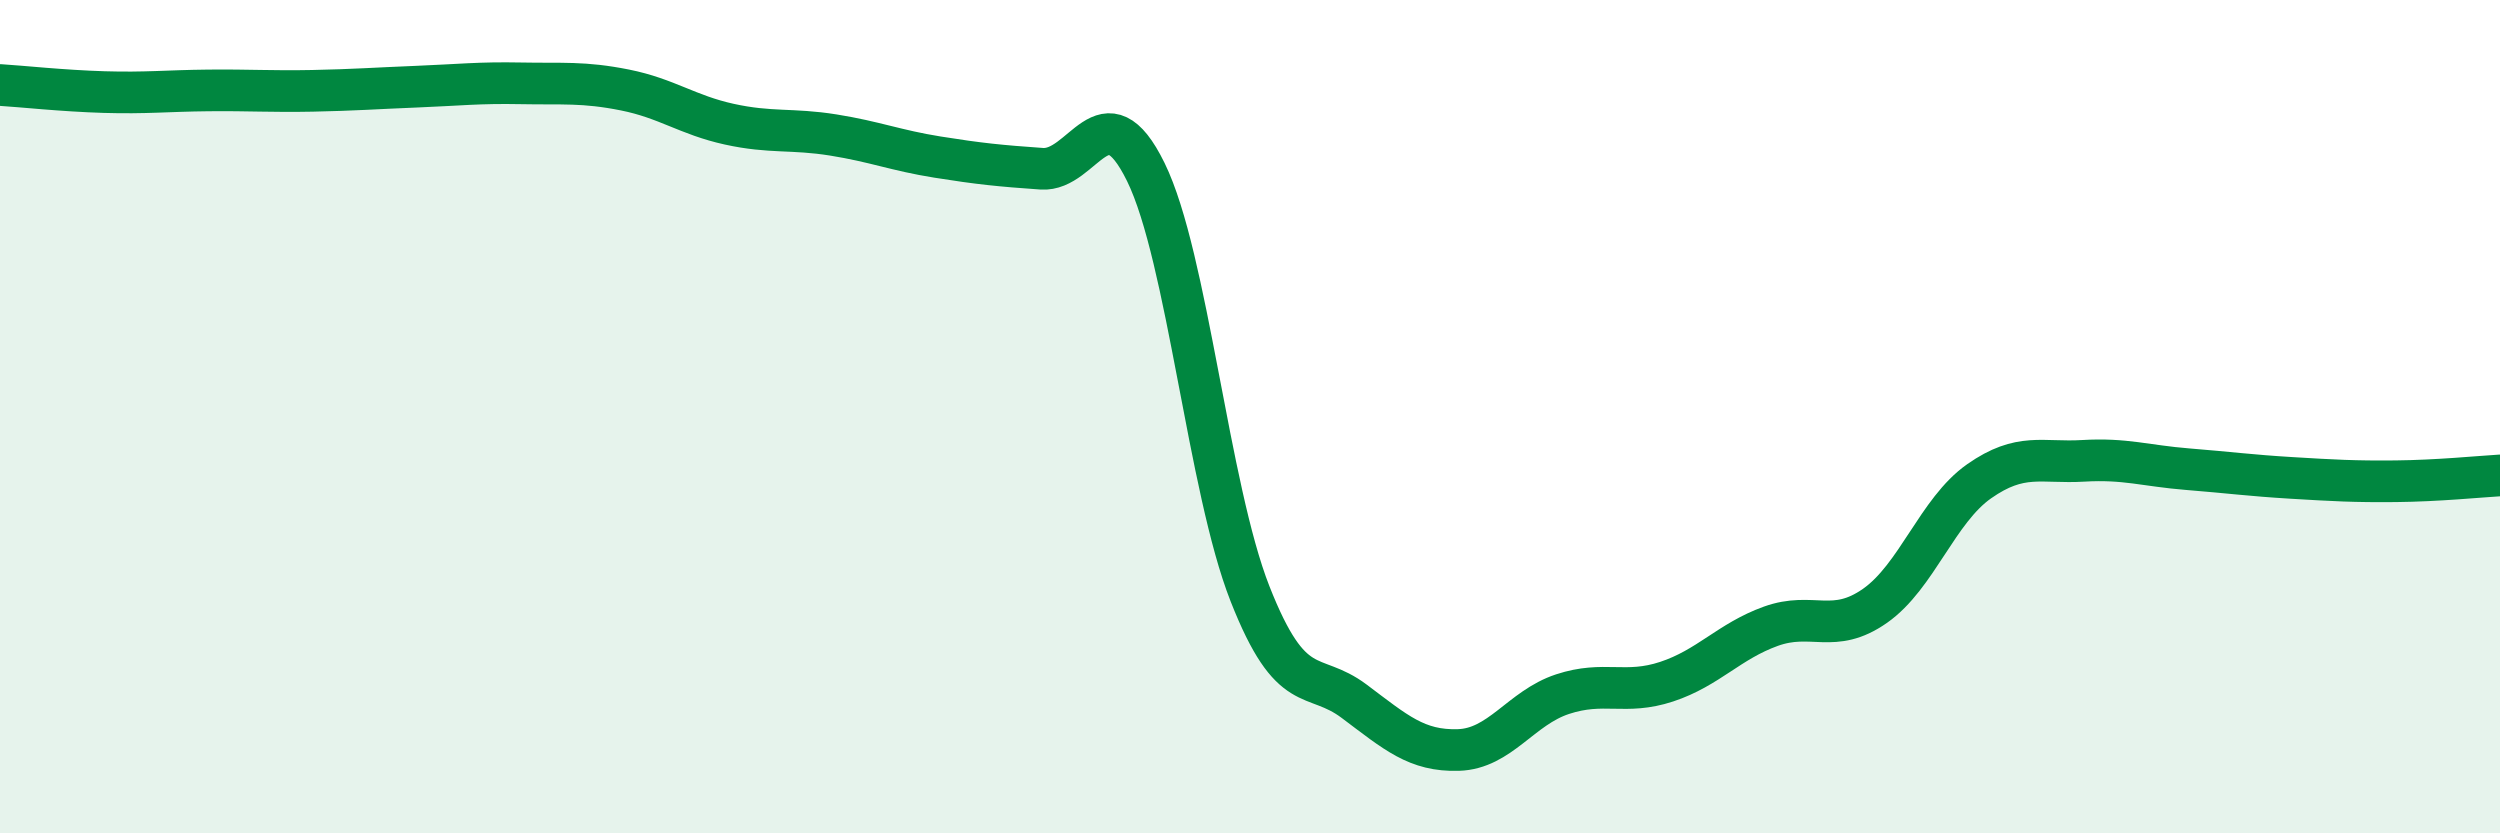
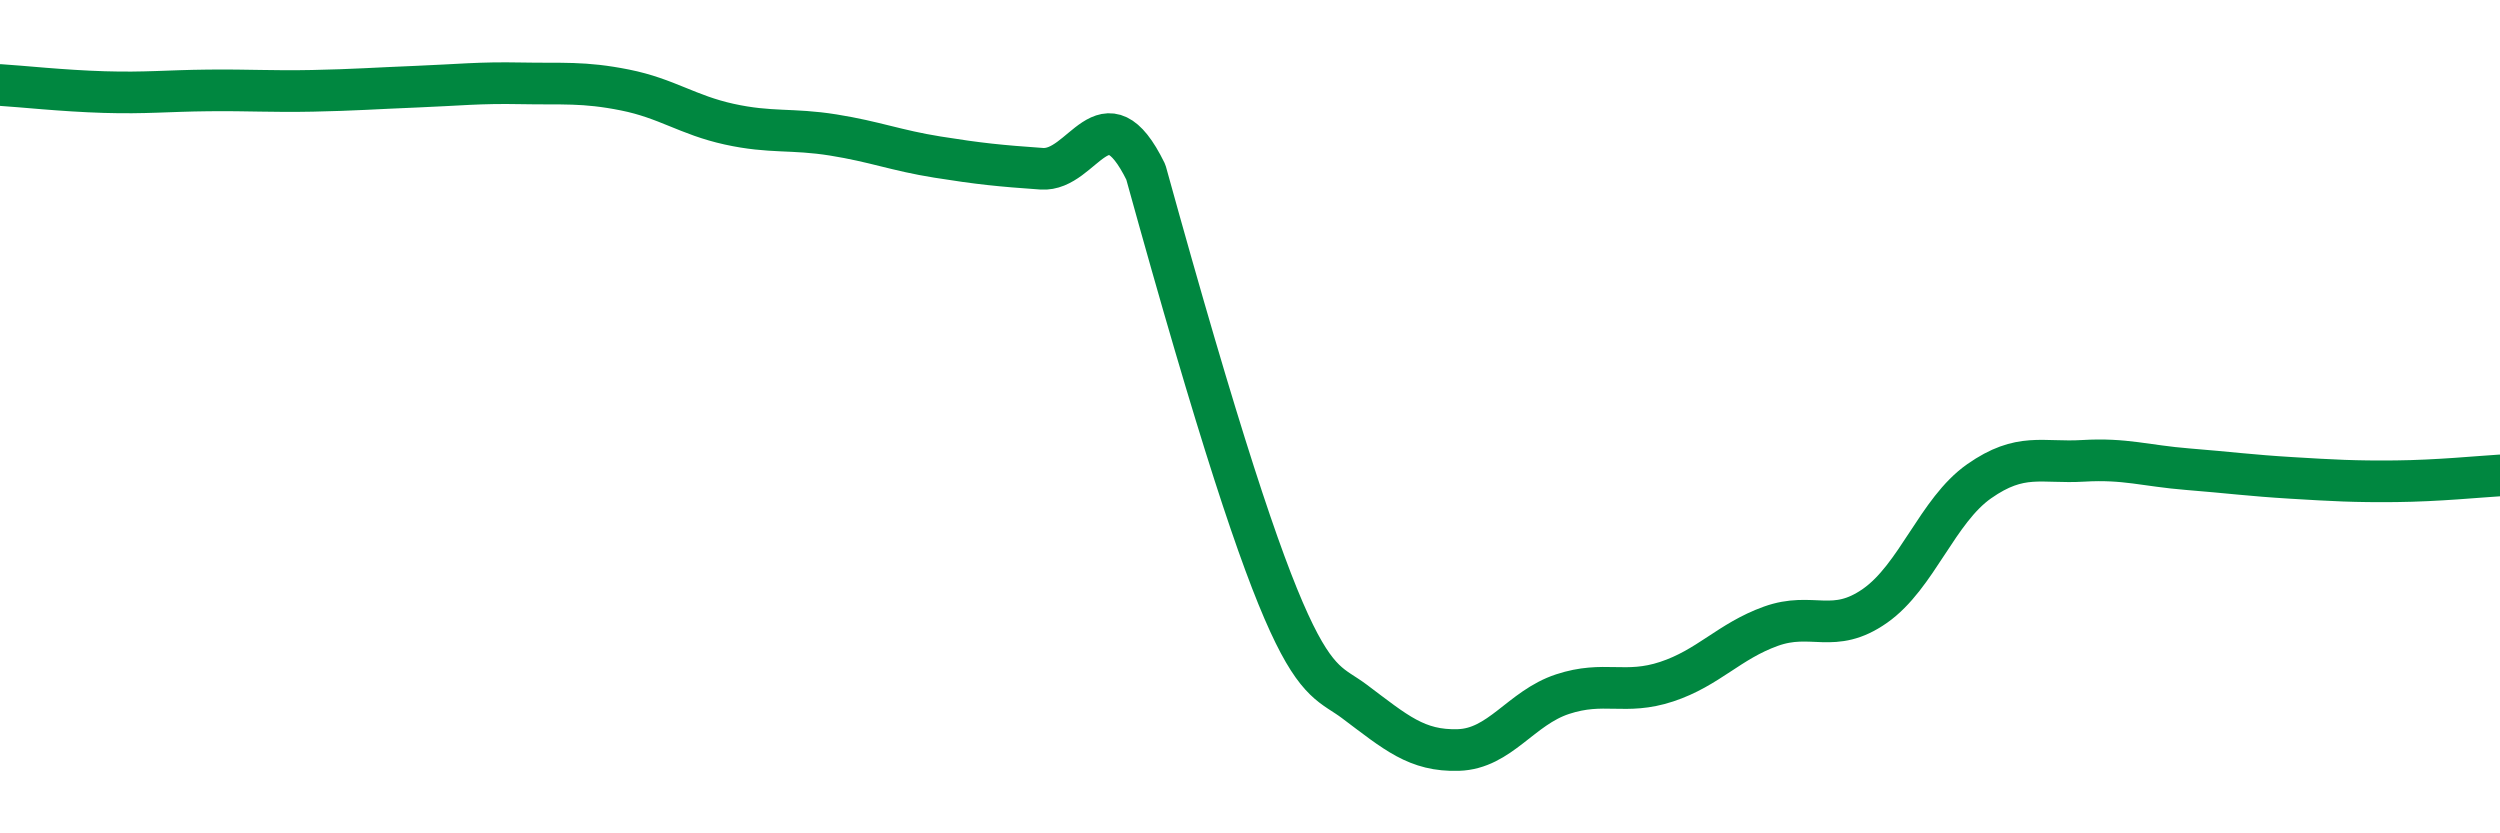
<svg xmlns="http://www.w3.org/2000/svg" width="60" height="20" viewBox="0 0 60 20">
-   <path d="M 0,2.04 C 0.5,2.07 1.5,2.18 2.5,2.21 C 3.5,2.24 4,2.18 5,2.17 C 6,2.16 6.5,2.2 7.5,2.18 C 8.5,2.16 9,2.12 10,2.08 C 11,2.04 11.5,1.98 12.5,2 C 13.5,2.02 14,1.96 15,2.16 C 16,2.36 16.5,2.76 17.5,2.98 C 18.5,3.2 19,3.08 20,3.24 C 21,3.4 21.5,3.61 22.5,3.77 C 23.5,3.93 24,3.98 25,4.05 C 26,4.12 26.5,2.09 27.5,4.13 C 28.5,6.17 29,11.71 30,14.25 C 31,16.79 31.5,16.08 32.5,16.83 C 33.5,17.58 34,18.03 35,18 C 36,17.97 36.5,16.99 37.5,16.66 C 38.5,16.33 39,16.69 40,16.36 C 41,16.03 41.5,15.39 42.5,15.03 C 43.5,14.67 44,15.24 45,14.54 C 46,13.84 46.5,12.25 47.5,11.55 C 48.5,10.85 49,11.12 50,11.06 C 51,11 51.5,11.18 52.5,11.26 C 53.5,11.34 54,11.41 55,11.47 C 56,11.53 56.5,11.56 57.5,11.55 C 58.5,11.54 59.5,11.44 60,11.41L60 20L0 20Z" fill="#008740" opacity="0.1" stroke-linecap="round" stroke-linejoin="round" />
-   <path d="M 0,2.04 C 0.5,2.07 1.5,2.18 2.5,2.21 C 3.5,2.24 4,2.18 5,2.17 C 6,2.16 6.5,2.2 7.5,2.18 C 8.5,2.16 9,2.12 10,2.08 C 11,2.04 11.5,1.98 12.5,2 C 13.5,2.02 14,1.96 15,2.16 C 16,2.36 16.5,2.76 17.5,2.98 C 18.5,3.2 19,3.08 20,3.24 C 21,3.4 21.5,3.61 22.5,3.77 C 23.5,3.93 24,3.98 25,4.05 C 26,4.12 26.5,2.09 27.5,4.13 C 28.5,6.17 29,11.71 30,14.25 C 31,16.79 31.5,16.08 32.5,16.83 C 33.5,17.58 34,18.03 35,18 C 36,17.97 36.5,16.99 37.5,16.66 C 38.5,16.33 39,16.69 40,16.36 C 41,16.03 41.5,15.39 42.5,15.03 C 43.5,14.67 44,15.24 45,14.54 C 46,13.84 46.5,12.25 47.5,11.55 C 48.5,10.85 49,11.12 50,11.06 C 51,11 51.5,11.18 52.5,11.26 C 53.5,11.34 54,11.41 55,11.47 C 56,11.53 56.5,11.56 57.5,11.55 C 58.5,11.54 59.5,11.44 60,11.41" stroke="#008740" stroke-width="1" fill="none" stroke-linecap="round" stroke-linejoin="round" />
+   <path d="M 0,2.04 C 0.5,2.07 1.5,2.18 2.5,2.21 C 3.5,2.24 4,2.18 5,2.17 C 6,2.16 6.5,2.2 7.5,2.18 C 8.5,2.16 9,2.12 10,2.08 C 11,2.04 11.5,1.98 12.5,2 C 13.5,2.02 14,1.96 15,2.16 C 16,2.36 16.5,2.76 17.5,2.98 C 18.5,3.2 19,3.08 20,3.24 C 21,3.4 21.5,3.61 22.5,3.77 C 23.5,3.93 24,3.98 25,4.05 C 26,4.12 26.5,2.09 27.5,4.13 C 31,16.79 31.5,16.08 32.5,16.83 C 33.5,17.58 34,18.03 35,18 C 36,17.97 36.5,16.99 37.5,16.66 C 38.5,16.33 39,16.69 40,16.36 C 41,16.03 41.5,15.39 42.5,15.03 C 43.5,14.67 44,15.24 45,14.54 C 46,13.84 46.5,12.25 47.5,11.55 C 48.5,10.85 49,11.12 50,11.06 C 51,11 51.5,11.18 52.5,11.26 C 53.5,11.34 54,11.41 55,11.47 C 56,11.53 56.5,11.56 57.5,11.55 C 58.5,11.54 59.5,11.44 60,11.41" stroke="#008740" stroke-width="1" fill="none" stroke-linecap="round" stroke-linejoin="round" />
</svg>